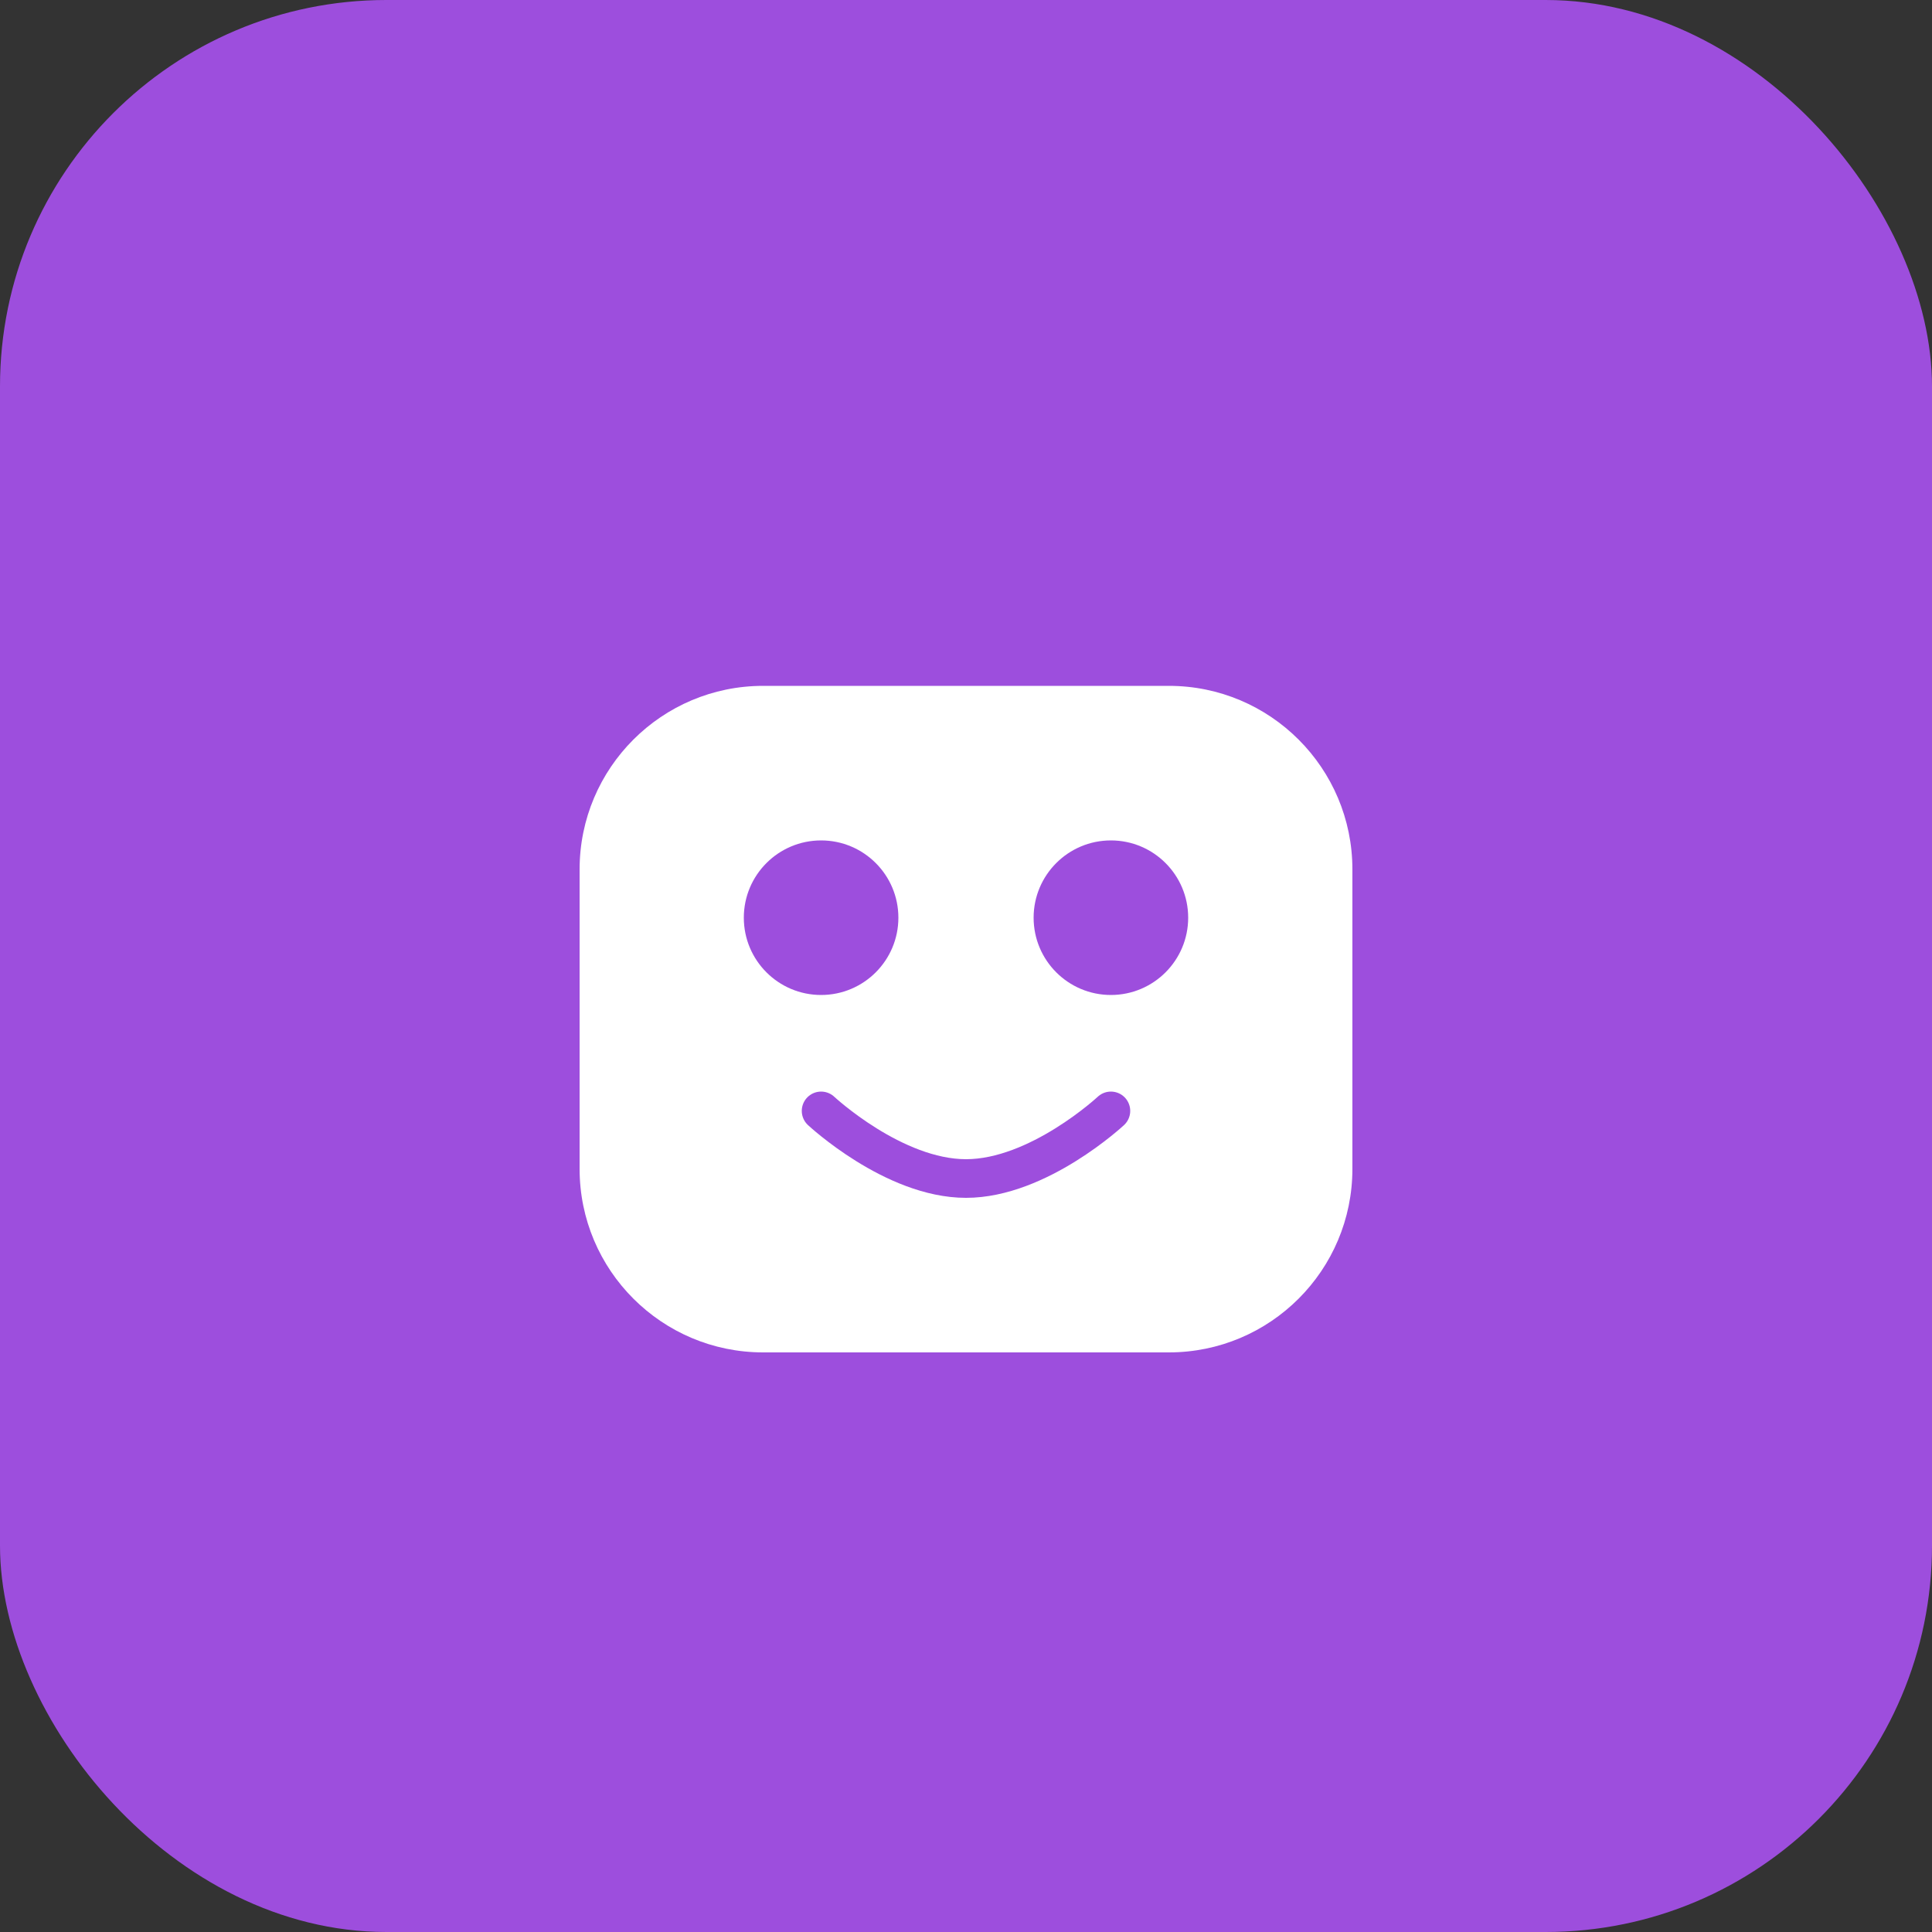
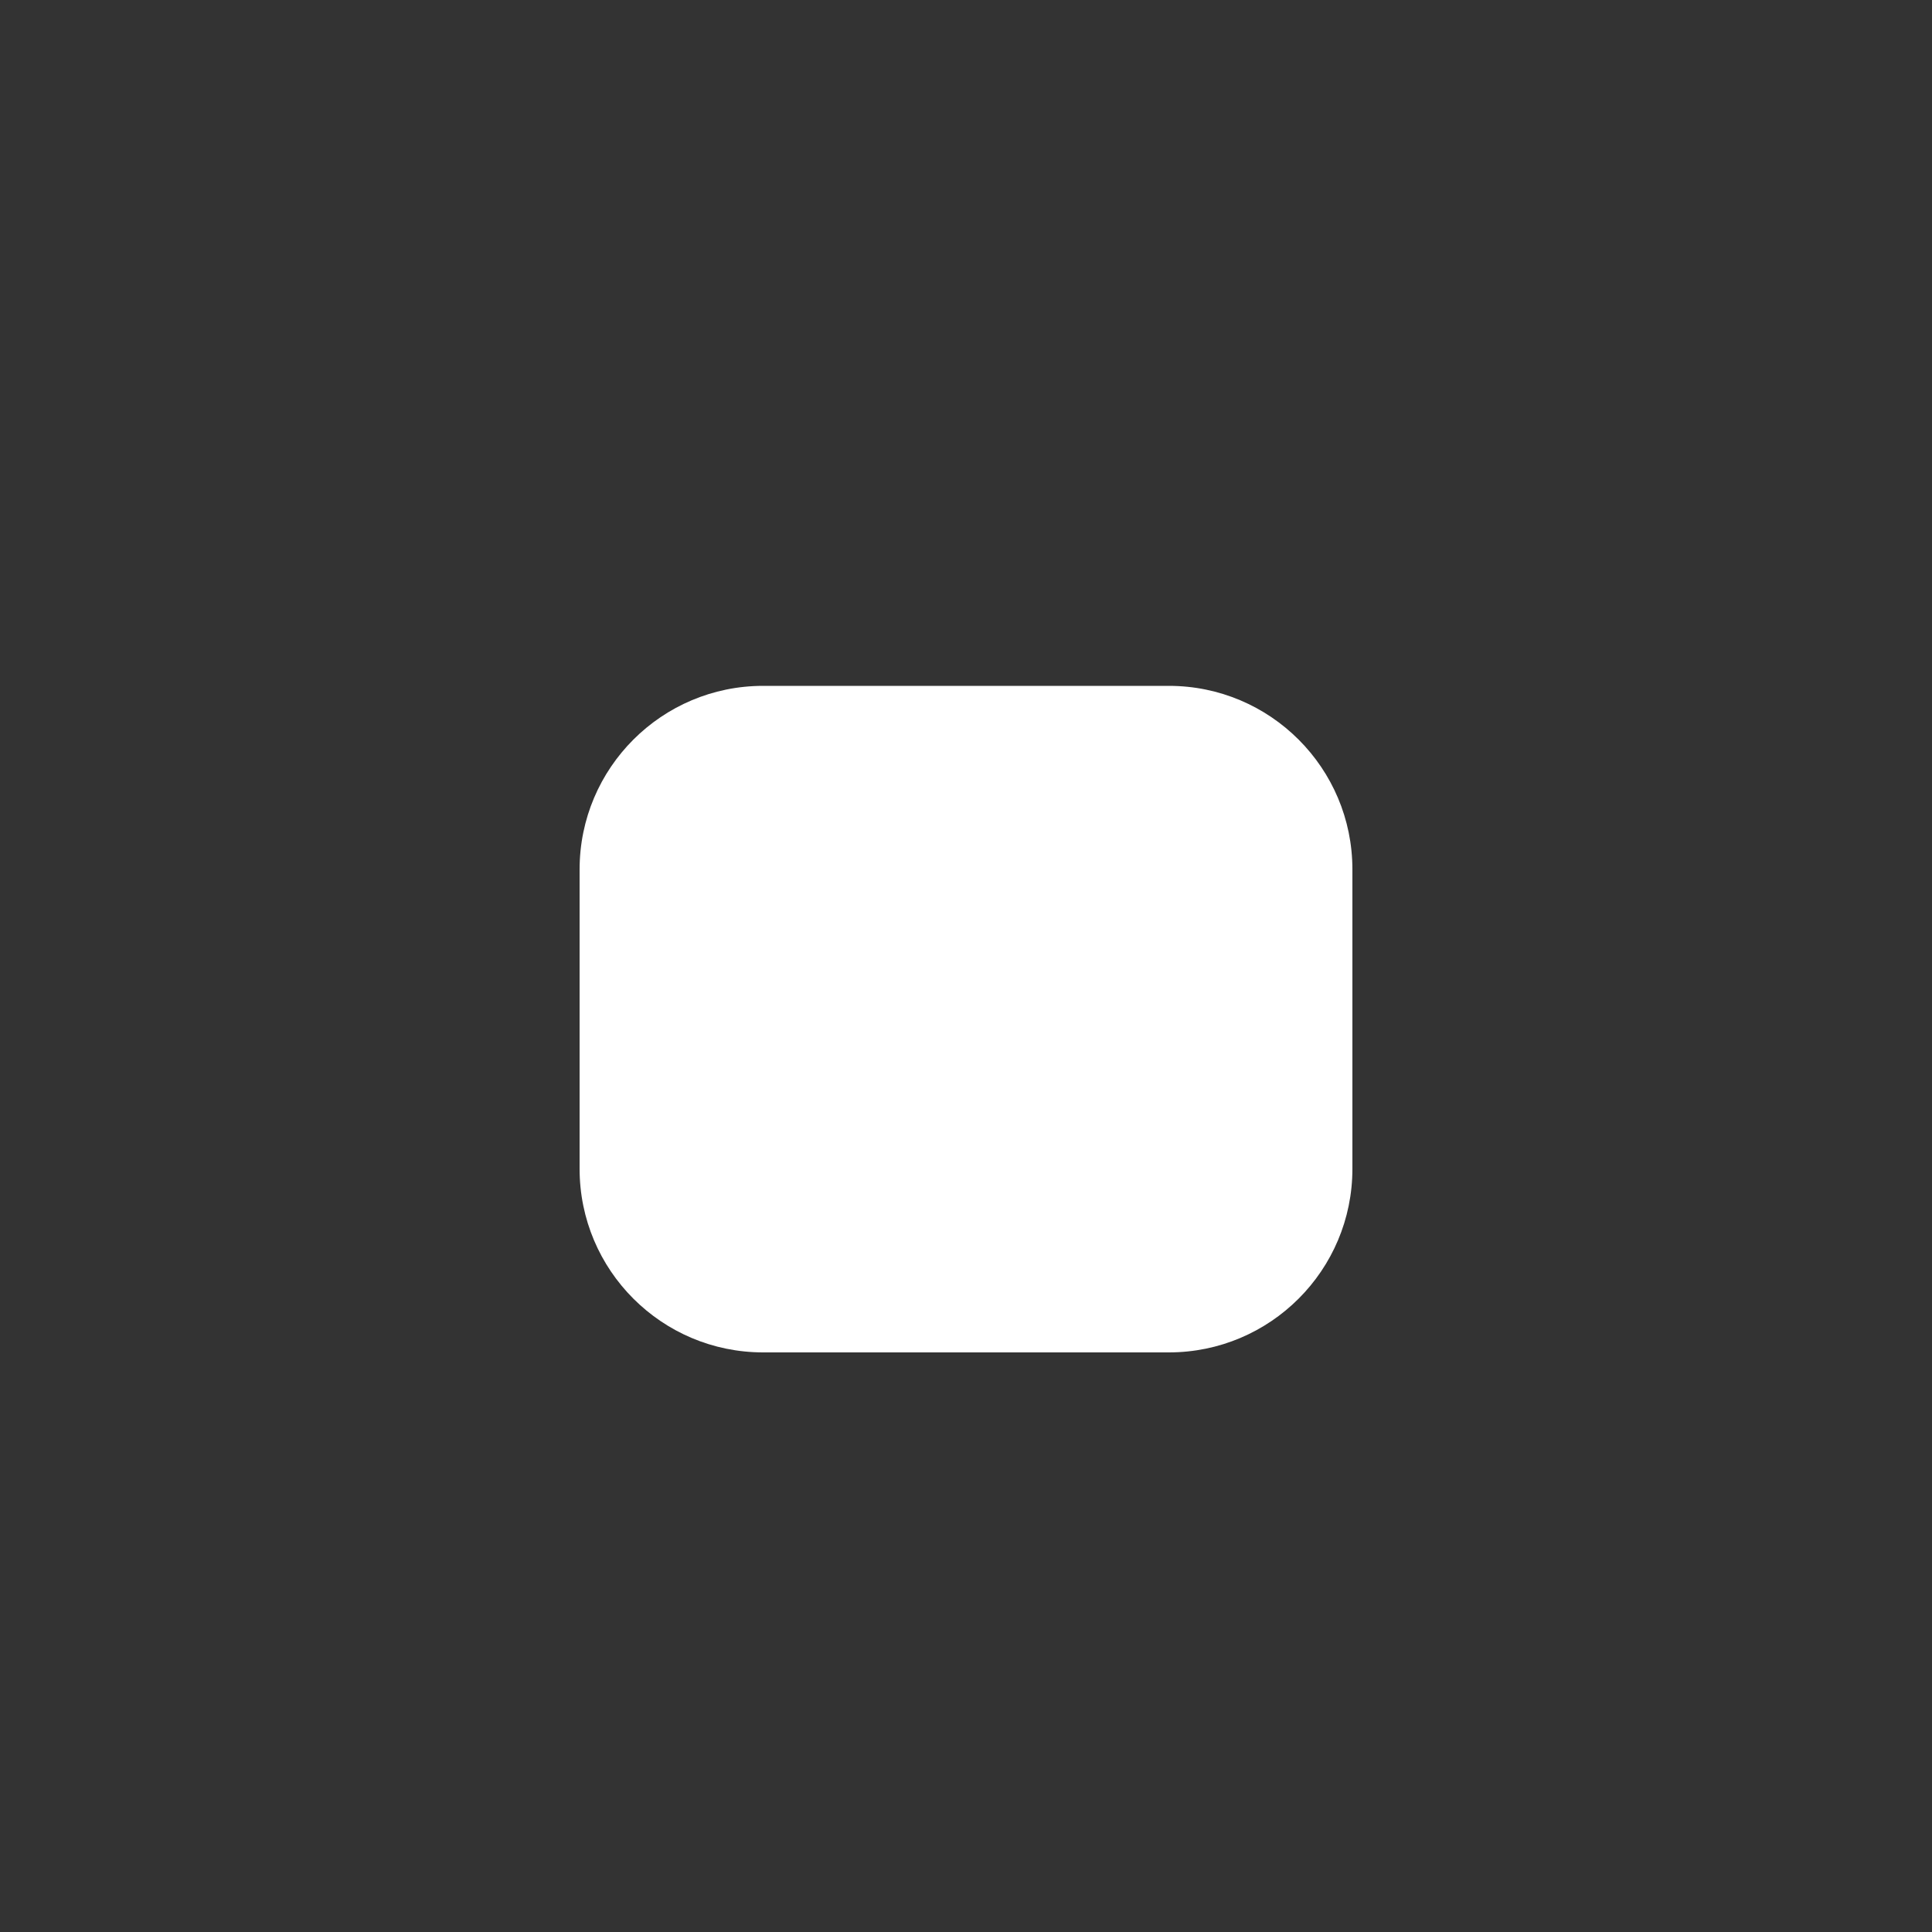
<svg xmlns="http://www.w3.org/2000/svg" width="200" height="200" viewBox="0 0 200 200" fill="none">
  <rect x="0" y="0" width="200" height="200" fill="#333333" stroke="none" />
-   <rect width="200" height="200" rx="40" fill="url(#gradient)" />
  <path d="M60 90C60 79.507 68.507 71 79 71H121C131.493 71 140 79.507 140 90V121C140 131.493 131.493 140 121 140H79C68.507 140 60 131.493 60 121V90Z" fill="white" />
-   <circle cx="85" cy="95" r="8" fill="url(#gradient)" />
-   <circle cx="115" cy="95" r="8" fill="url(#gradient)" />
-   <path d="M85 115C85 115 92.5 122 100 122C107.5 122 115 115 115 115" stroke="url(#gradient)" stroke-width="4" stroke-linecap="round" />
  <defs>
    <linearGradient id="gradient" x1="0" y1="0" x2="200" y2="200">
      <stop offset="0%" stop-color="#9D4EDD" />
      <stop offset="100%" stop-color="#7B2CBF" />
    </linearGradient>
  </defs>
</svg>